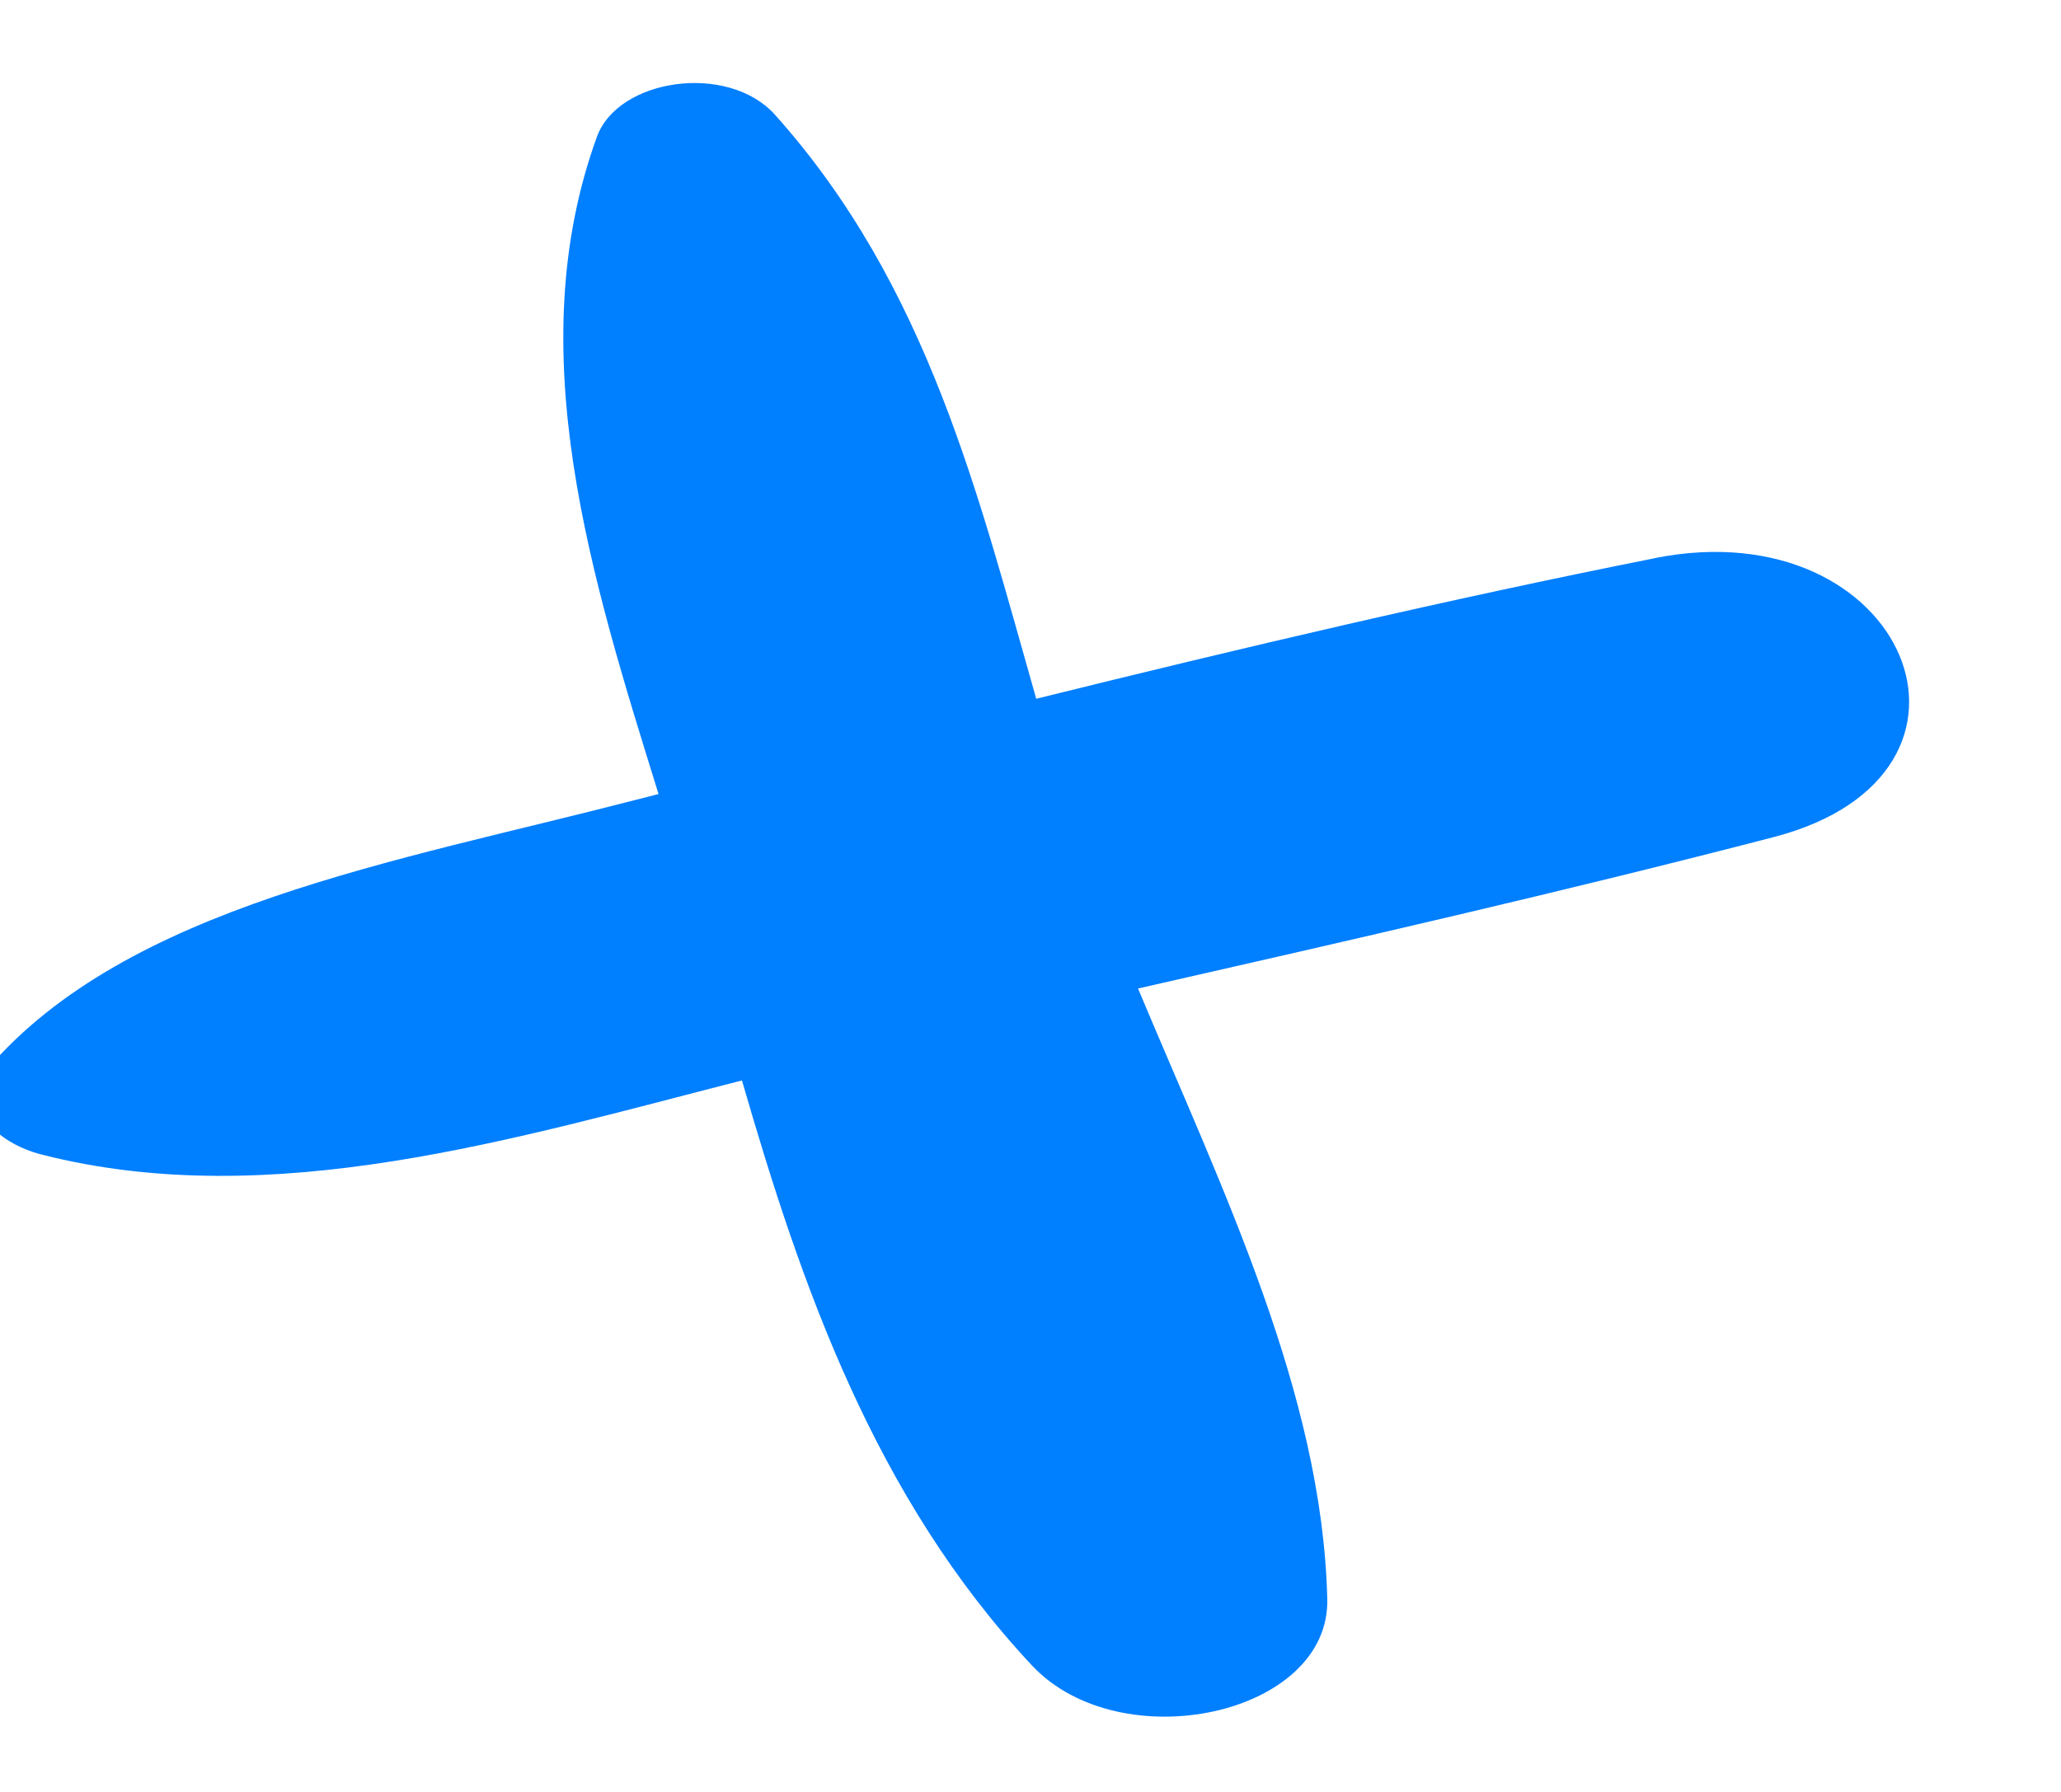
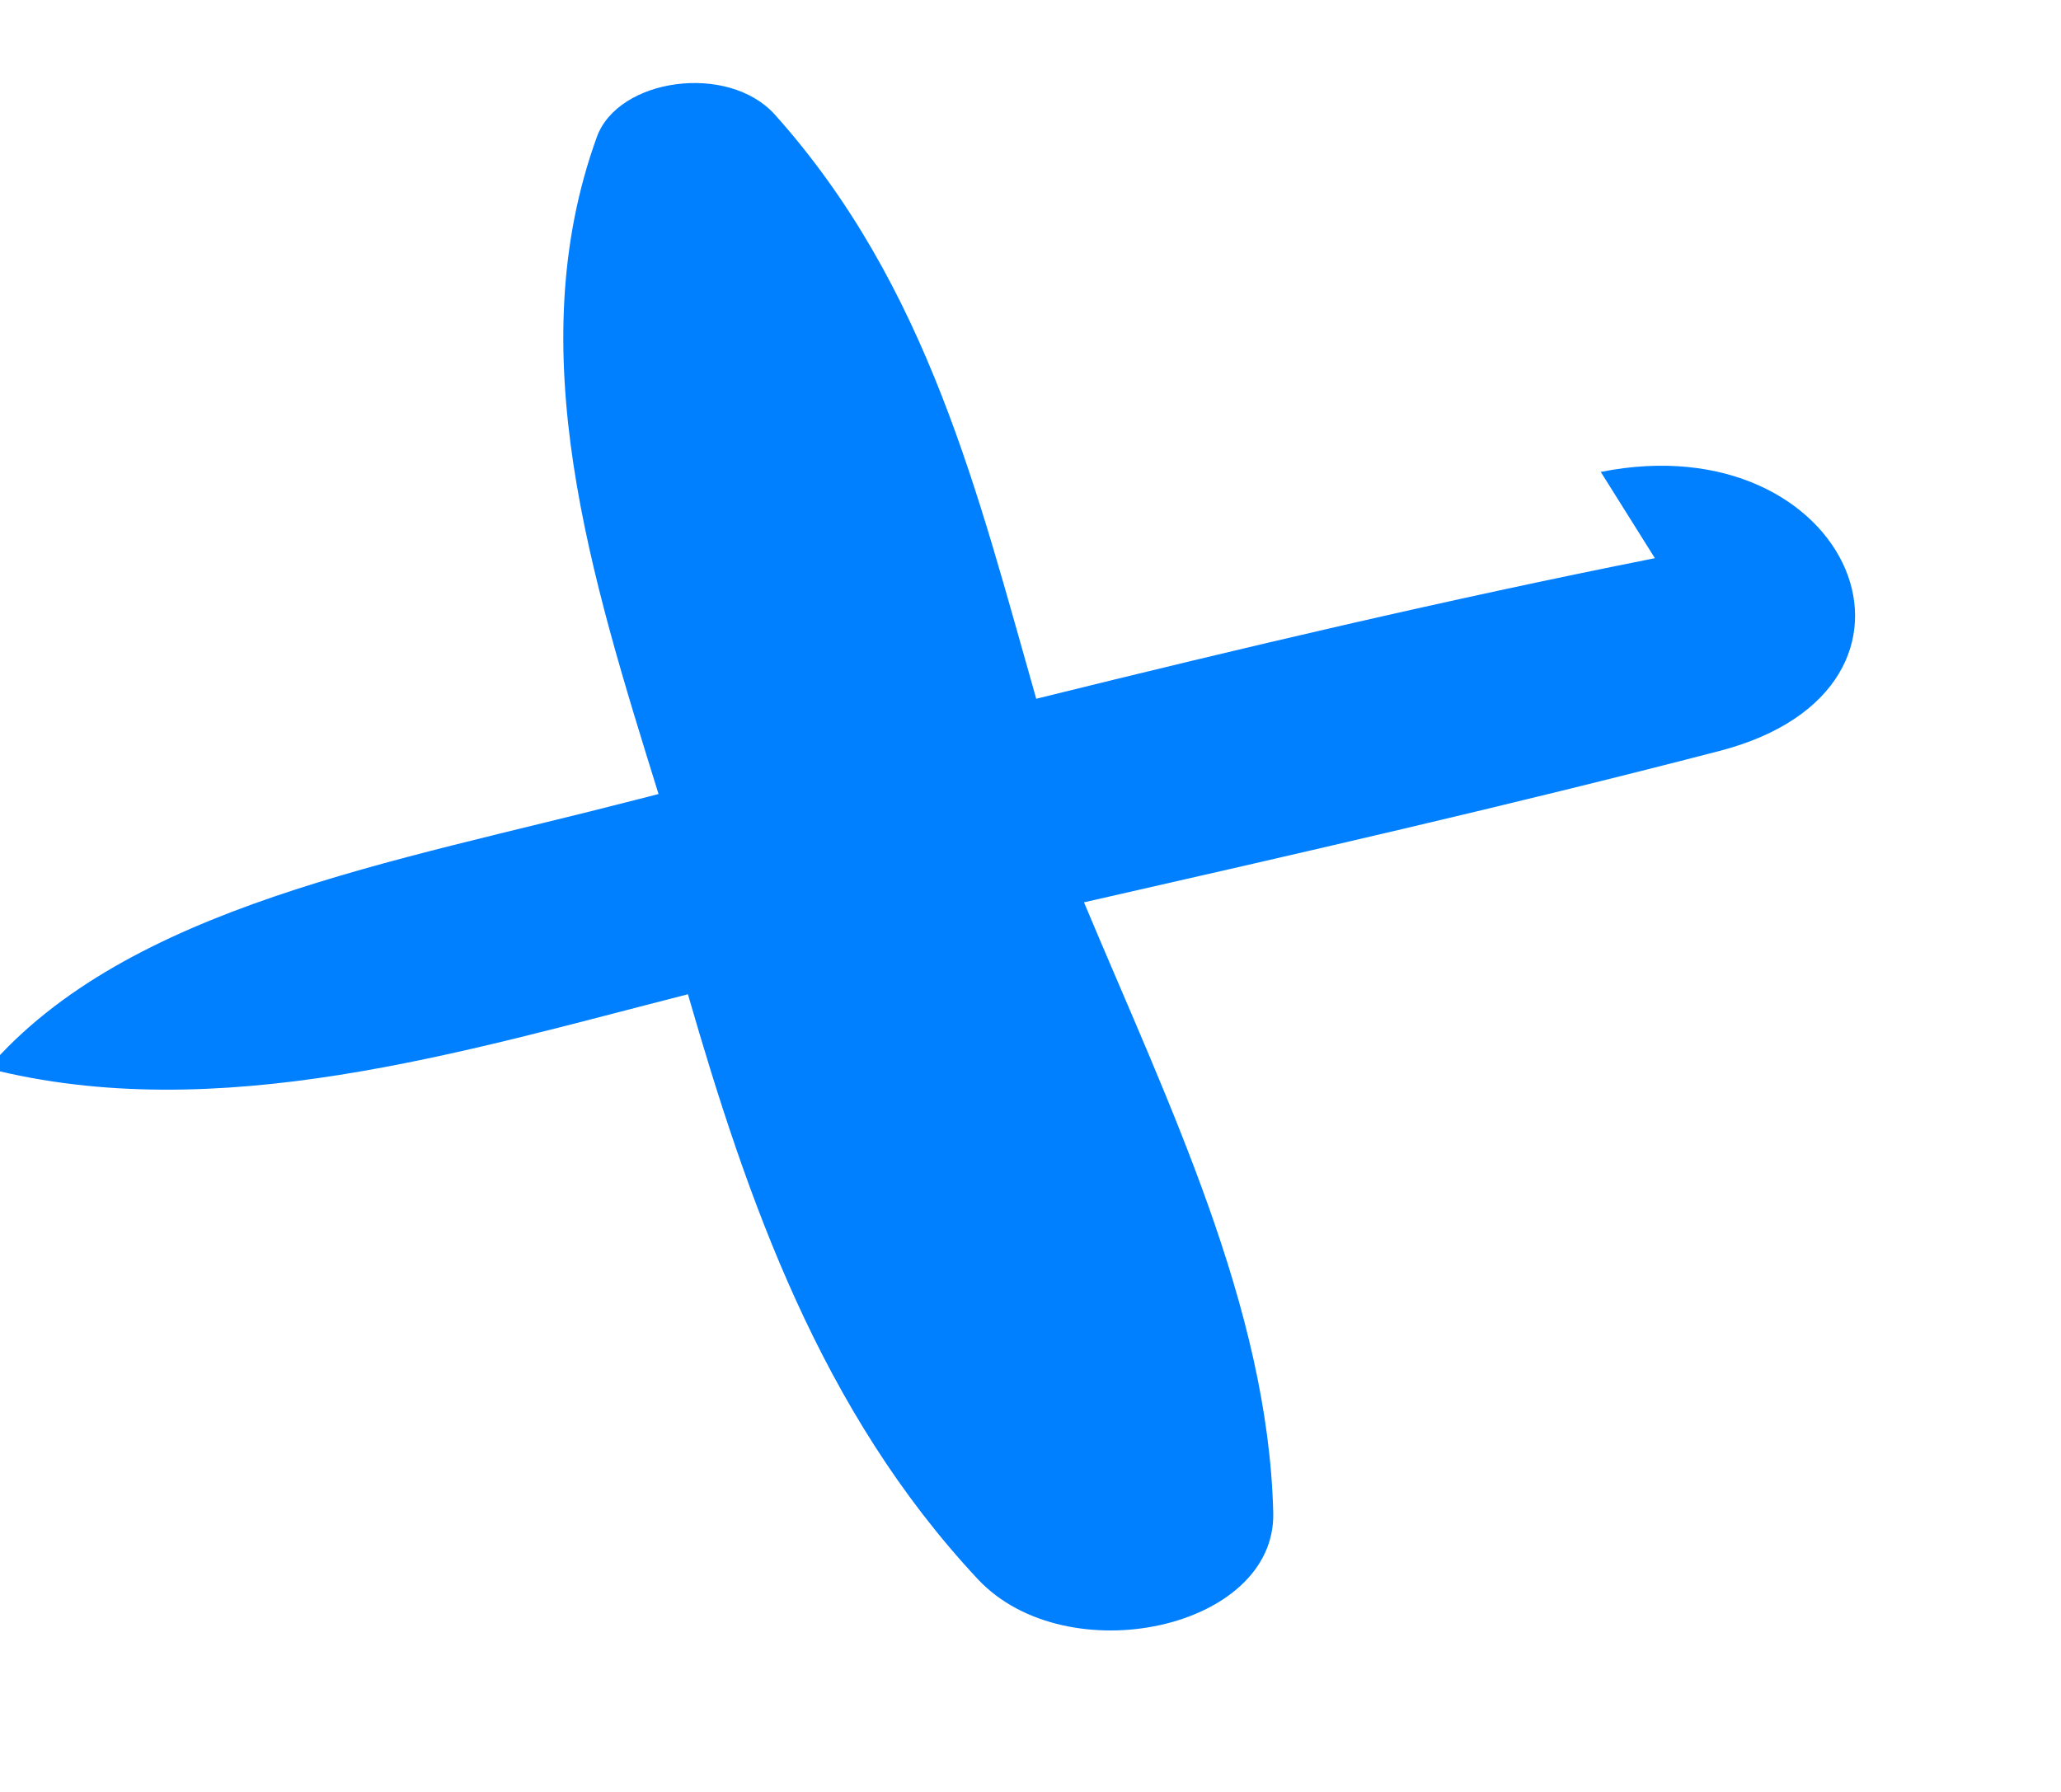
<svg xmlns="http://www.w3.org/2000/svg" width="23" height="20" fill="none">
  <g>
    <title>Layer 1</title>
-     <path id="svg_1" fill="#007fff" d="m18.468,6.23c-2.32,0.461 -4.617,1.003 -6.904,1.569c-0.646,-2.261 -1.201,-4.603 -2.917,-6.52c-0.523,-0.58 -1.748,-0.407 -1.986,0.249c-0.866,2.386 -0.059,4.928 0.688,7.334c-0.085,0.023 -0.172,0.044 -0.257,0.066c-2.682,0.695 -5.662,1.183 -7.227,2.997c-0.345,0.4 0.089,0.833 0.603,0.962c2.567,0.653 5.283,-0.183 7.812,-0.828c0.664,2.297 1.48,4.651 3.236,6.529c0.989,1.055 3.325,0.558 3.296,-0.74c-0.056,-2.3 -1.174,-4.574 -2.112,-6.815c2.375,-0.54 4.752,-1.082 7.093,-1.69c2.714,-0.706 1.47,-3.67 -1.326,-3.114" />
+     <path id="svg_1" fill="#007fff" d="m18.468,6.23c-2.32,0.461 -4.617,1.003 -6.904,1.569c-0.646,-2.261 -1.201,-4.603 -2.917,-6.52c-0.523,-0.58 -1.748,-0.407 -1.986,0.249c-0.866,2.386 -0.059,4.928 0.688,7.334c-0.085,0.023 -0.172,0.044 -0.257,0.066c-2.682,0.695 -5.662,1.183 -7.227,2.997c2.567,0.653 5.283,-0.183 7.812,-0.828c0.664,2.297 1.48,4.651 3.236,6.529c0.989,1.055 3.325,0.558 3.296,-0.74c-0.056,-2.3 -1.174,-4.574 -2.112,-6.815c2.375,-0.54 4.752,-1.082 7.093,-1.69c2.714,-0.706 1.47,-3.67 -1.326,-3.114" />
  </g>
</svg>